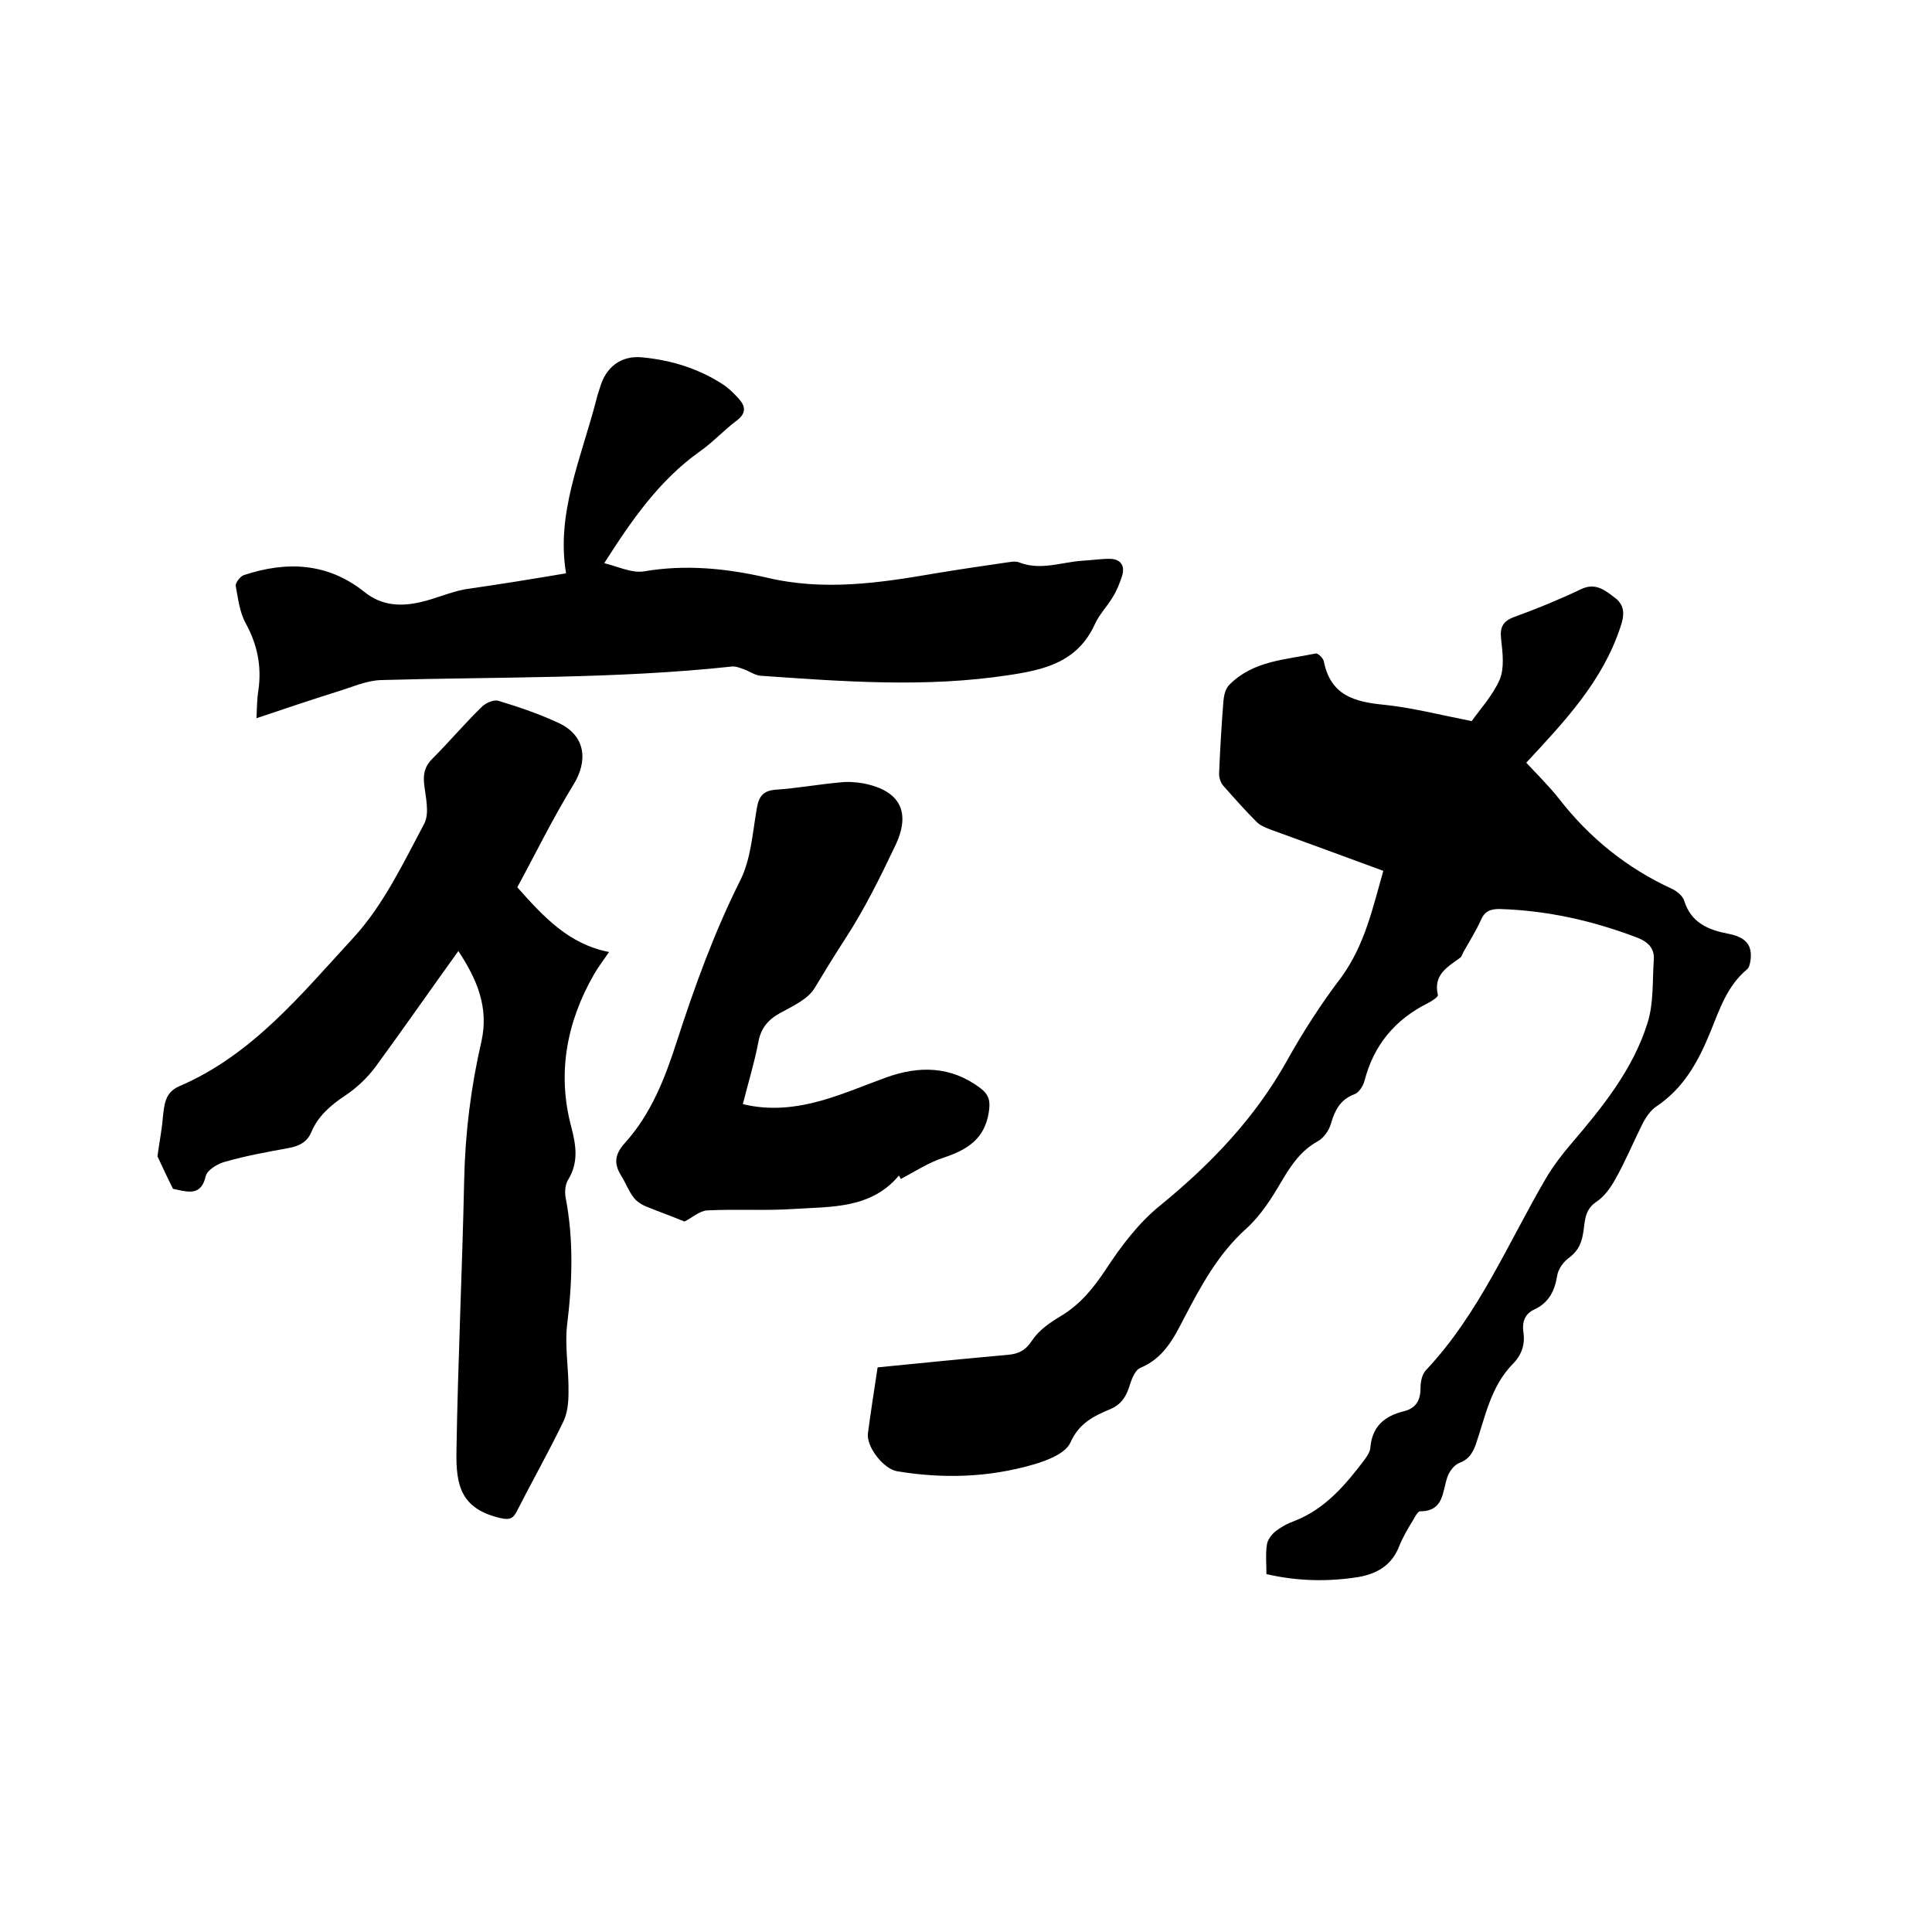
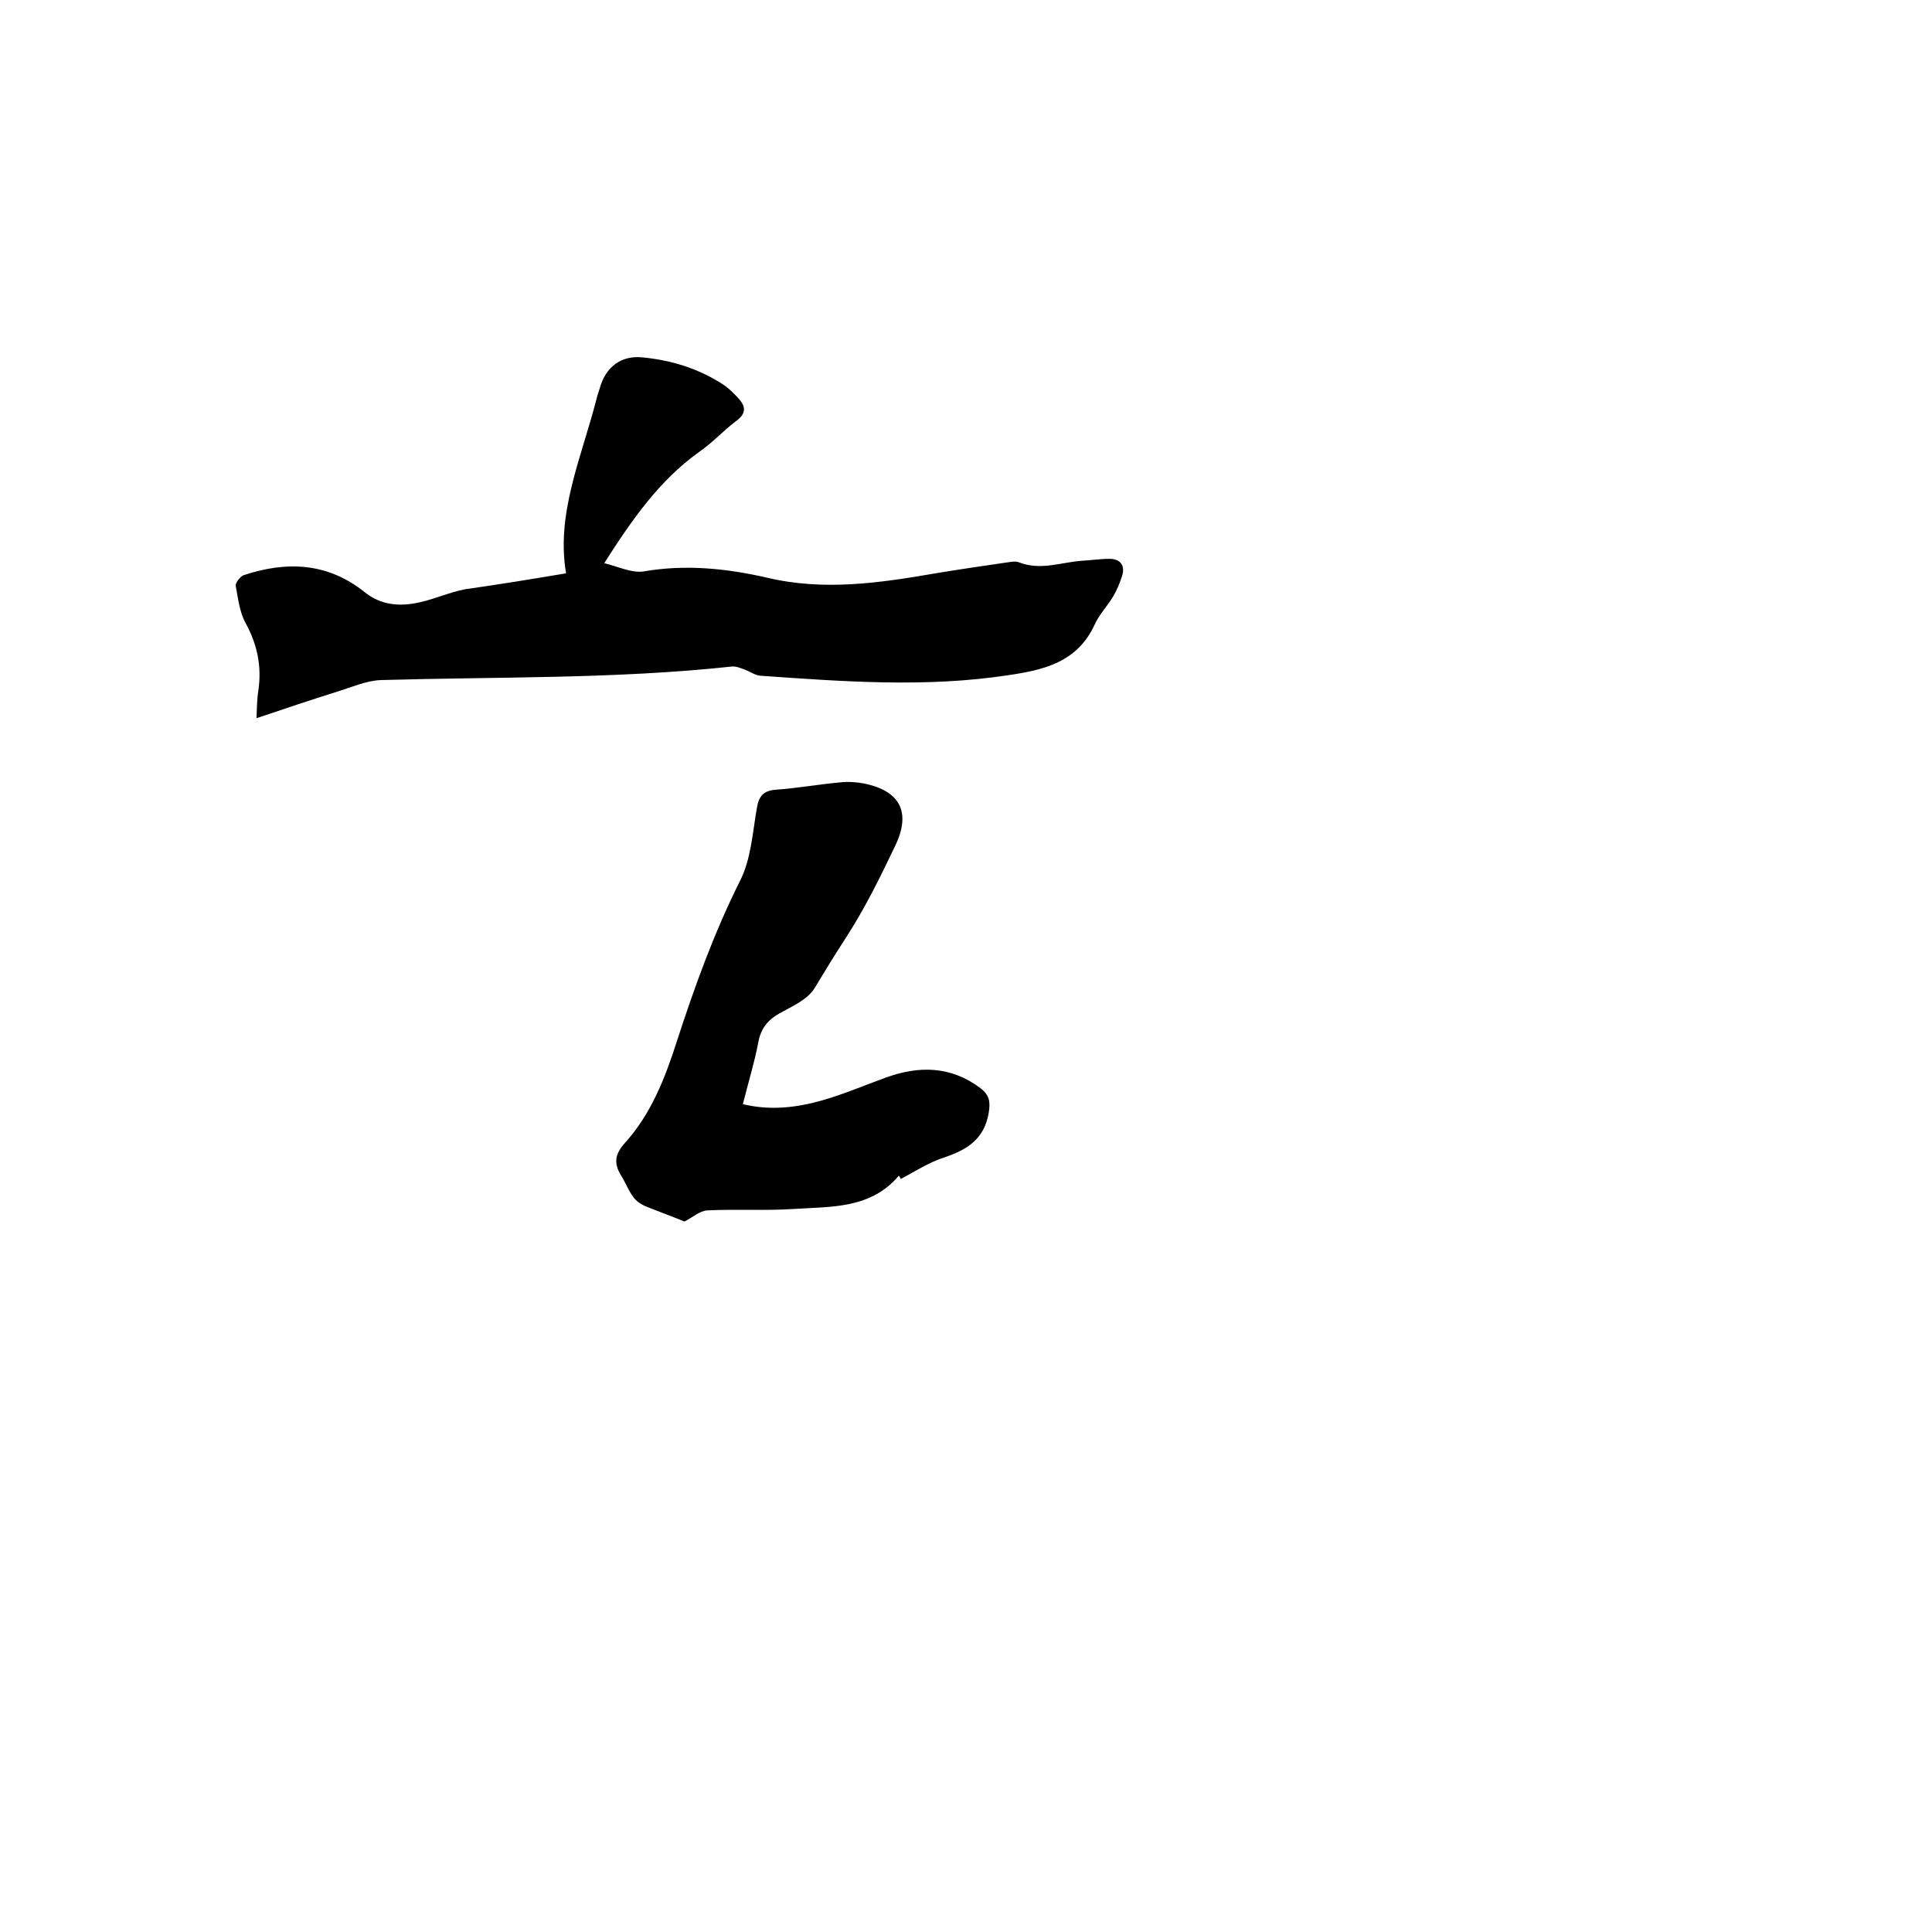
<svg xmlns="http://www.w3.org/2000/svg" enable-background="new 0 0 400 400" viewBox="0 0 400 400">
-   <path d="m286.4 180.3c-8.1-3-15.8-5.8-23.5-8.6-1-.4-2-.8-2.7-1.5-2.4-2.4-4.7-5-7-7.6-.5-.6-.8-1.6-.8-2.4.2-5 .5-10.1.9-15.1.1-1.1.4-2.5 1.2-3.3 4.9-5 11.6-5.2 17.9-6.5.5-.1 1.6 1 1.7 1.7 1.4 6.9 6.2 8.3 12.3 8.9 5.9.6 11.7 2.1 18.3 3.4 1.6-2.3 4.3-5.2 5.8-8.6 1-2.4.6-5.6.3-8.3-.3-2.5.3-3.8 2.8-4.7 4.7-1.7 9.3-3.6 13.7-5.7 3.1-1.5 5.1.3 7.1 1.8 2.1 1.6 1.9 3.7 1.1 6-3.7 11.2-11.4 19.4-19.5 28.1 2 2.2 4.6 4.7 6.8 7.5 6.3 8.1 14 14.3 23.3 18.6 1.1.5 2.3 1.5 2.6 2.5 1.4 4.5 4.9 6 9 6.8 3.8.7 5.2 2.4 4.7 5.7-.1.6-.3 1.4-.7 1.7-4.1 3.4-5.7 8.3-7.6 13-2.5 6.1-5.5 11.6-11.2 15.4-1.2.8-2.2 2.3-2.9 3.7-1.9 3.8-3.5 7.7-5.6 11.4-1 1.8-2.3 3.6-4 4.7-2.6 1.8-2.2 4.5-2.7 6.8-.4 2.2-1.3 3.6-3.1 4.9-1 .8-2 2.2-2.2 3.5-.5 3.1-1.7 5.6-4.7 7-2 .9-2.6 2.6-2.3 4.7.4 2.6-.4 4.8-2.2 6.6-4.6 4.7-5.7 11-7.7 16.8-.7 1.8-1.5 3-3.4 3.7-1 .4-2 1.7-2.4 2.8-1.1 3.1-.7 7.2-5.7 7.2-.4 0-1 1-1.3 1.6-1.1 1.8-2.2 3.6-3 5.6-1.5 3.9-4.5 5.7-8.4 6.4-6.3 1-12.6.9-19.1-.6 0-2.1-.2-4.1.1-6.1.1-.9.9-2 1.6-2.6 1.2-1 2.7-1.8 4.1-2.3 6.4-2.5 10.6-7.5 14.6-12.8.5-.7 1-1.5 1.1-2.2.3-4.4 2.8-6.7 6.9-7.7 2.5-.6 3.5-2.2 3.5-4.8 0-1.3.3-2.9 1.2-3.8 10.9-11.6 16.9-26.2 24.8-39.7 1.5-2.5 3.3-4.9 5.2-7.1 6.5-7.6 12.8-15.4 15.8-25 1.3-4.1 1-8.7 1.3-13.1.2-2.5-1.4-3.8-3.5-4.6-9.2-3.5-18.6-5.6-28.4-5.9-1.9 0-3.1.4-3.9 2.3-1 2.2-2.3 4.3-3.5 6.4-.3.5-.4 1.1-.8 1.4-2.6 1.9-5.6 3.5-4.6 7.7.1.4-1.3 1.3-2.1 1.7-6.8 3.4-11.2 8.7-13.1 16.1-.3 1.1-1.2 2.5-2.2 2.8-2.8 1.1-3.9 3.2-4.7 5.9-.4 1.5-1.5 3.1-2.8 3.8-3.4 1.9-5.4 4.8-7.3 8-2.1 3.6-4.4 7.3-7.5 10.1-5.8 5.2-9.4 11.9-12.9 18.6-2.1 4.1-4.2 8.2-9 10.2-1.2.5-1.9 2.6-2.4 4.2-.7 2-1.7 3.4-3.7 4.3-3.4 1.4-6.6 2.9-8.4 7-1 2.2-4.8 3.7-7.6 4.5-9.3 2.7-18.7 3-28.3 1.4-2.8-.5-6.4-5.1-6-7.9.6-4.5 1.3-9 2-13.6 9.1-.9 18-1.8 27-2.6 2.3-.2 3.7-1 5-3 1.4-2.1 3.7-3.7 5.9-5 4-2.4 6.7-5.7 9.3-9.6 3.2-4.9 6.9-9.8 11.4-13.4 10.4-8.5 19.5-18 26.1-29.8 3.4-6.1 7.2-12 11.4-17.5 4.8-6.7 6.4-14.2 8.6-21.9z" />
-   <path d="m94.9 196.9c-5.9 8.2-11.4 16.1-17.1 23.9-1.7 2.3-3.9 4.4-6.3 6-3 2-5.6 4.2-7 7.5-.9 2.2-2.6 3-4.8 3.4-4.4.8-8.8 1.6-13 2.8-1.6.4-3.8 1.7-4.1 3-.9 3.9-3.3 3.4-6 2.8-.5-.1-1-.2-.8-.2-1.4-2.8-2.5-5.2-3.2-6.7.4-3 .9-5.4 1.1-7.9.3-2.7.4-5.3 3.4-6.6 15.2-6.5 25.4-19.2 36.2-30.9 6.1-6.7 10.2-15.3 14.5-23.4 1.2-2.2.3-5.6 0-8.4-.2-2.1.2-3.6 1.7-5.1 3.5-3.5 6.7-7.3 10.3-10.8.8-.8 2.5-1.5 3.4-1.2 4.3 1.3 8.7 2.8 12.7 4.7 5.3 2.6 5.9 7.7 2.8 12.7-4.3 7-7.9 14.4-11.6 21.2 5.5 6.2 10.7 11.8 19 13.4-1.3 1.9-2.3 3.2-3.1 4.6-5.7 9.9-7.7 20.6-4.7 31.7 1 3.9 1.5 7.3-.7 10.9-.6 1-.7 2.5-.5 3.6 1.7 8.8 1.4 17.6.3 26.5-.5 4.5.4 9.2.3 13.9 0 2.1-.2 4.4-1.2 6.3-3 6.2-6.4 12.2-9.5 18.3-.8 1.6-1.6 1.8-3.4 1.4-8.2-1.9-9.2-6.8-9.1-13.7.3-18.7 1.2-37.4 1.6-56.2.2-9.8 1.4-19.4 3.6-28.9 1.5-6.9-.9-12.7-4.8-18.6z" />
  <path d="m117.2 118.7c-2.1-12.3 3.1-23.8 6.2-35.7.2-.9.5-1.8.8-2.7 1.2-4.3 4.4-6.8 8.9-6.3 6.1.6 11.8 2.4 16.9 5.8 1.1.8 2.1 1.8 3 2.8 1.4 1.6 1.5 3-.5 4.5-2.7 2-5 4.6-7.8 6.5-8.2 5.9-13.8 13.9-19.6 23 2.9.7 5.7 2.1 8.2 1.7 8.7-1.5 17.2-.6 25.5 1.3 11.8 2.8 23.3 1.1 34.9-.9 4.8-.8 9.6-1.5 14.4-2.2.9-.1 2-.4 2.8-.1 4.5 1.8 8.8 0 13.1-.3 1.9-.1 3.8-.4 5.7-.4 2.3 0 3.3 1.4 2.6 3.6-.5 1.5-1.1 3-1.9 4.3-1.2 2-2.9 3.7-3.8 5.8-3.6 7.7-10.4 9.3-17.9 10.4-17.1 2.6-34.2 1.3-51.3.1-1.1-.1-2.2-.9-3.3-1.3-.8-.3-1.8-.7-2.6-.6-24.1 2.6-48.4 2.1-72.6 2.8-3.1.1-6.1 1.5-9.1 2.4-5.4 1.7-10.8 3.5-16.7 5.5.1-2.1.1-4 .4-5.8.7-4.9-.2-9.4-2.6-13.8-1.3-2.3-1.6-5.2-2.1-7.8-.1-.6.9-1.9 1.6-2.2 9-3 17.5-2.6 25.1 3.5 3.5 2.8 7.4 3 11.4 2.1 3.2-.7 6.2-2.1 9.4-2.7 7-1 13.8-2.1 20.9-3.3z" />
  <path d="m141.7 252.9c-2.4-1-5.2-2-7.9-3.1-1-.4-2.1-1.1-2.7-2-1-1.3-1.6-3-2.5-4.4-1.6-2.6-1.3-4.5.9-6.9 5.3-5.9 8.2-13.3 10.6-20.8 3.7-11.4 7.7-22.5 13.1-33.3 2.3-4.5 2.6-10 3.5-15.1.4-2.4 1.3-3.6 3.9-3.8 4.4-.3 8.8-1.1 13.2-1.5 1.7-.2 3.4-.1 5 .2 7.6 1.5 9.9 6 6.5 13-3.1 6.5-6.3 13-10.2 19-2.2 3.4-4.3 6.8-6.4 10.3-1.4 2.4-4.6 3.8-7.3 5.3-2.5 1.4-3.9 3.2-4.4 6-.8 4.2-2.1 8.4-3.2 12.8 5.8 1.4 11.2.7 16.5-.8 4.5-1.3 8.7-3.1 13.1-4.7 6.9-2.5 13.5-2.4 19.6 2.2 1.8 1.4 2.1 2.7 1.7 5.1-.9 5.4-4.4 7.6-9.1 9.2-3.2 1-6.1 2.9-9.1 4.5.2.4 0-.1-.4-.7-5.8 6.9-14 6.4-21.7 6.9-6 .4-12 0-18 .3-1.6.1-3.2 1.6-4.7 2.3z" />
</svg>